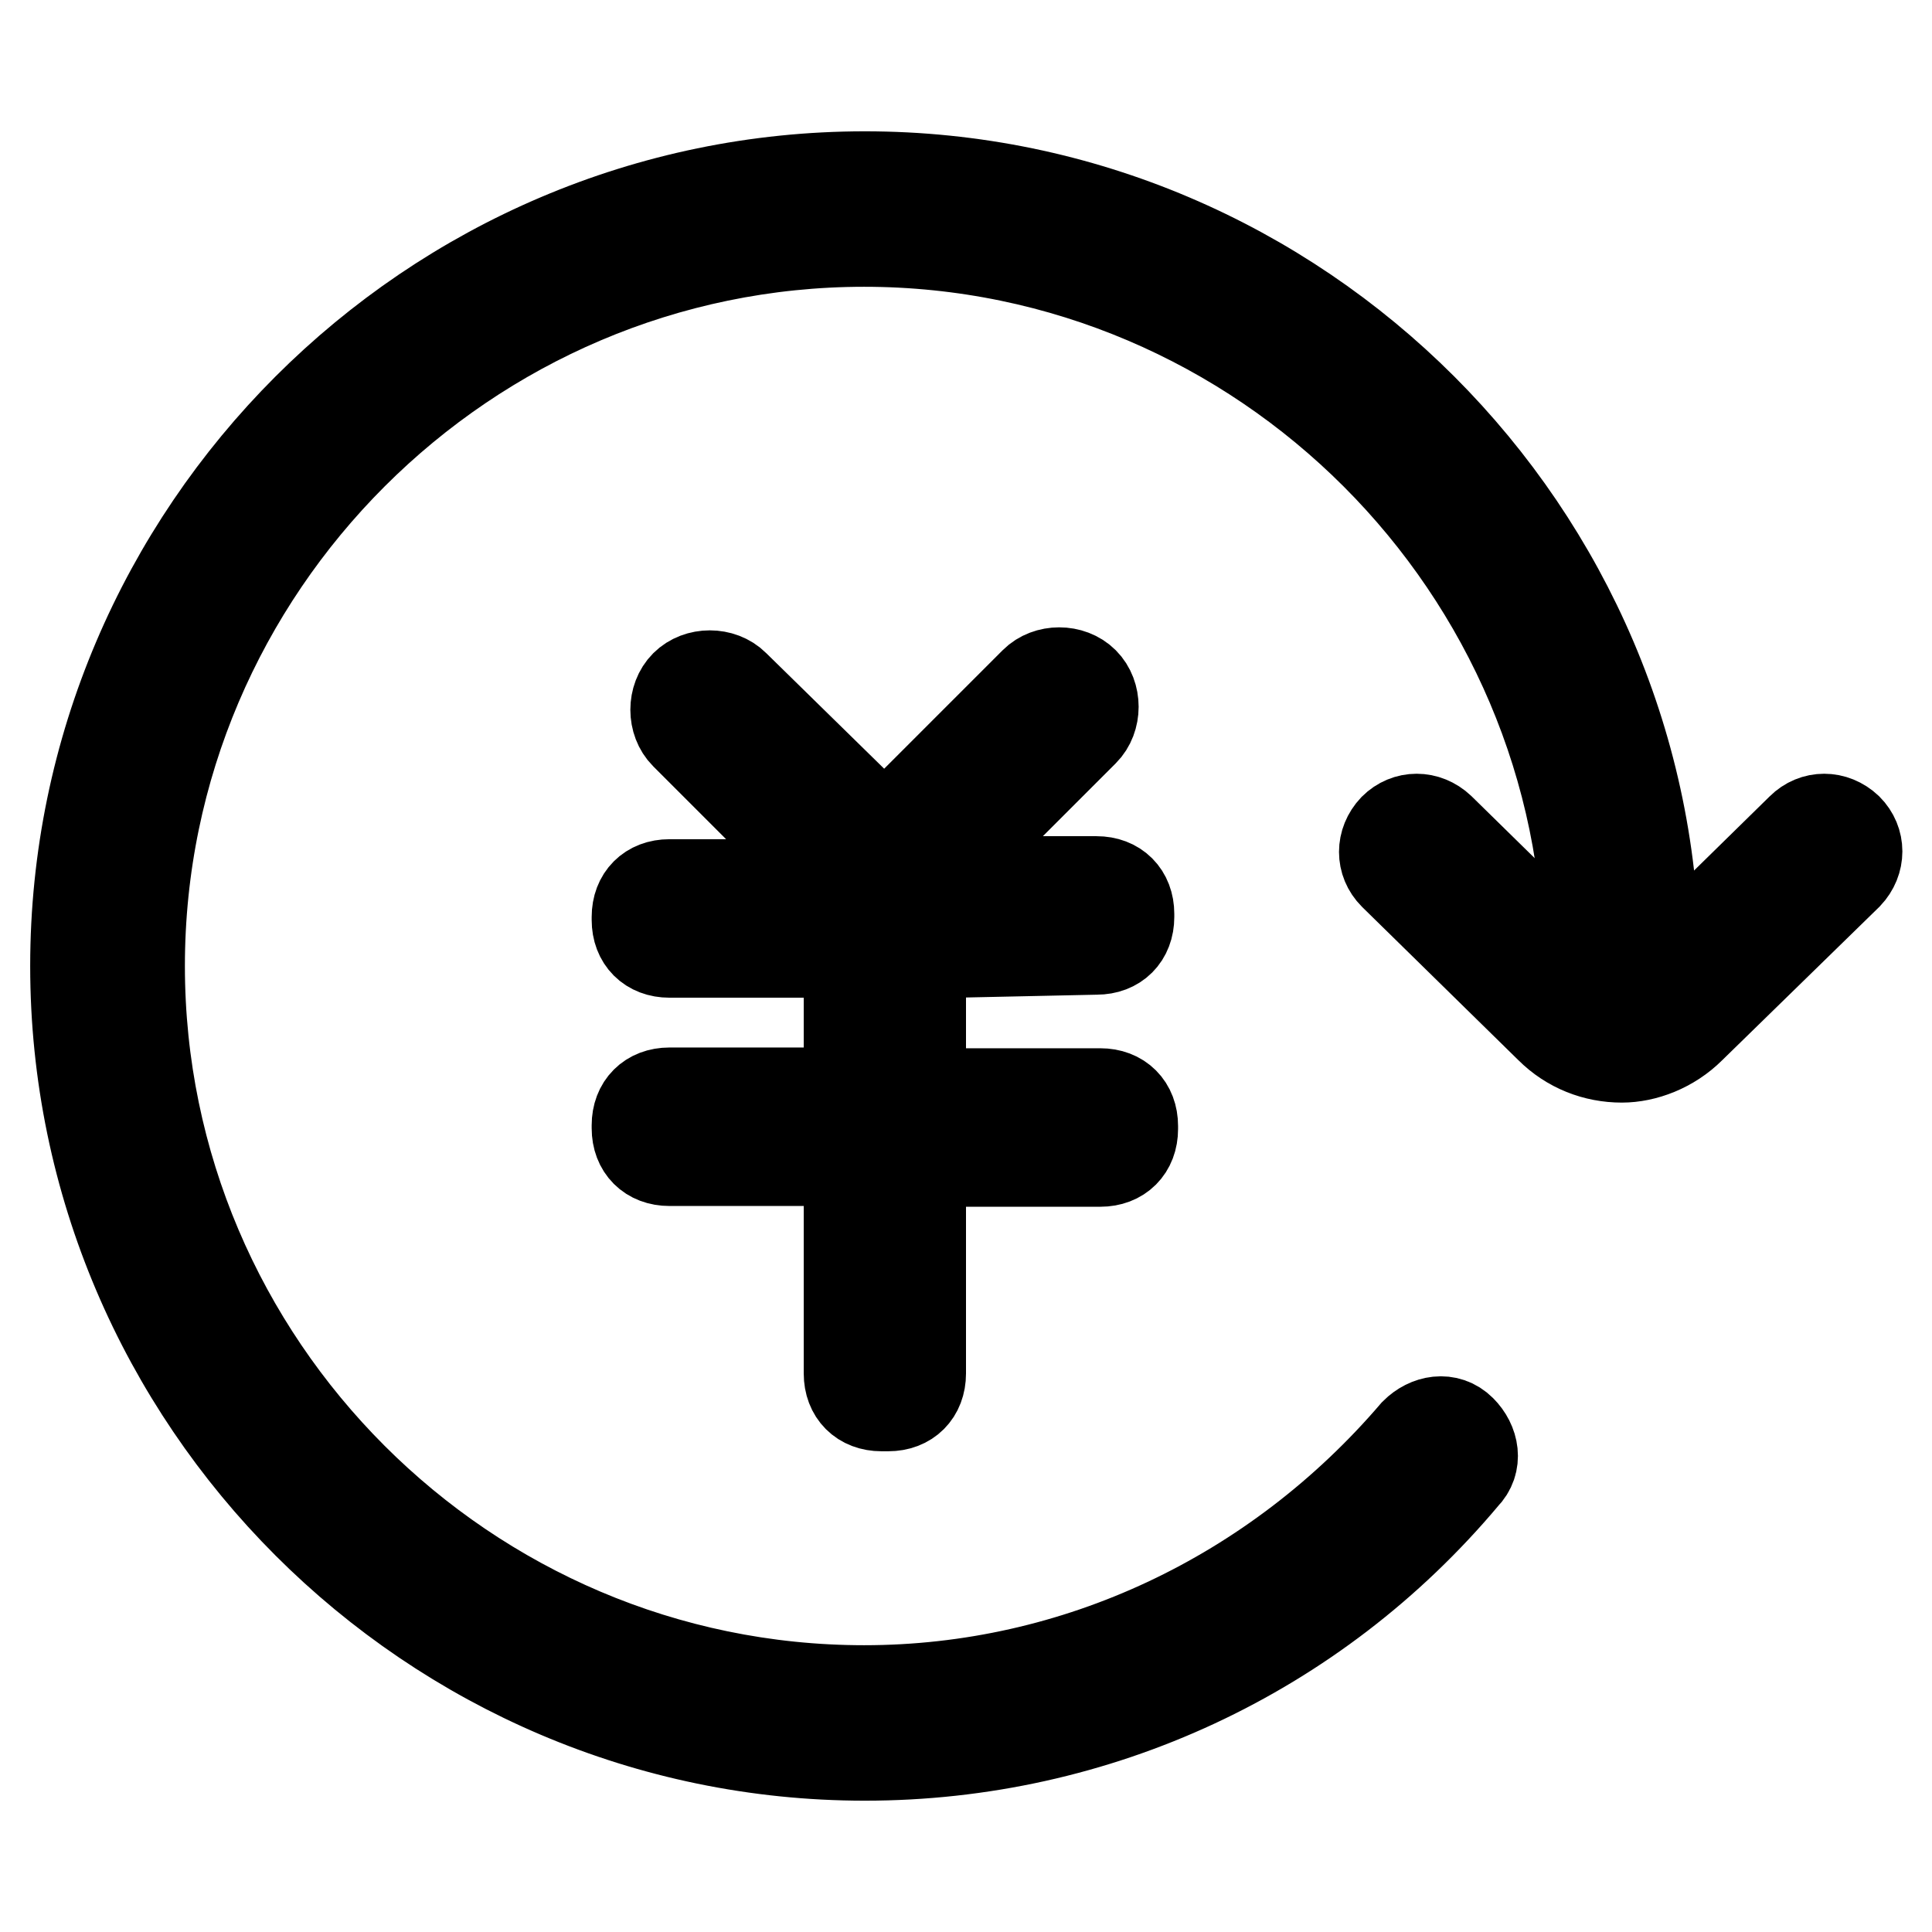
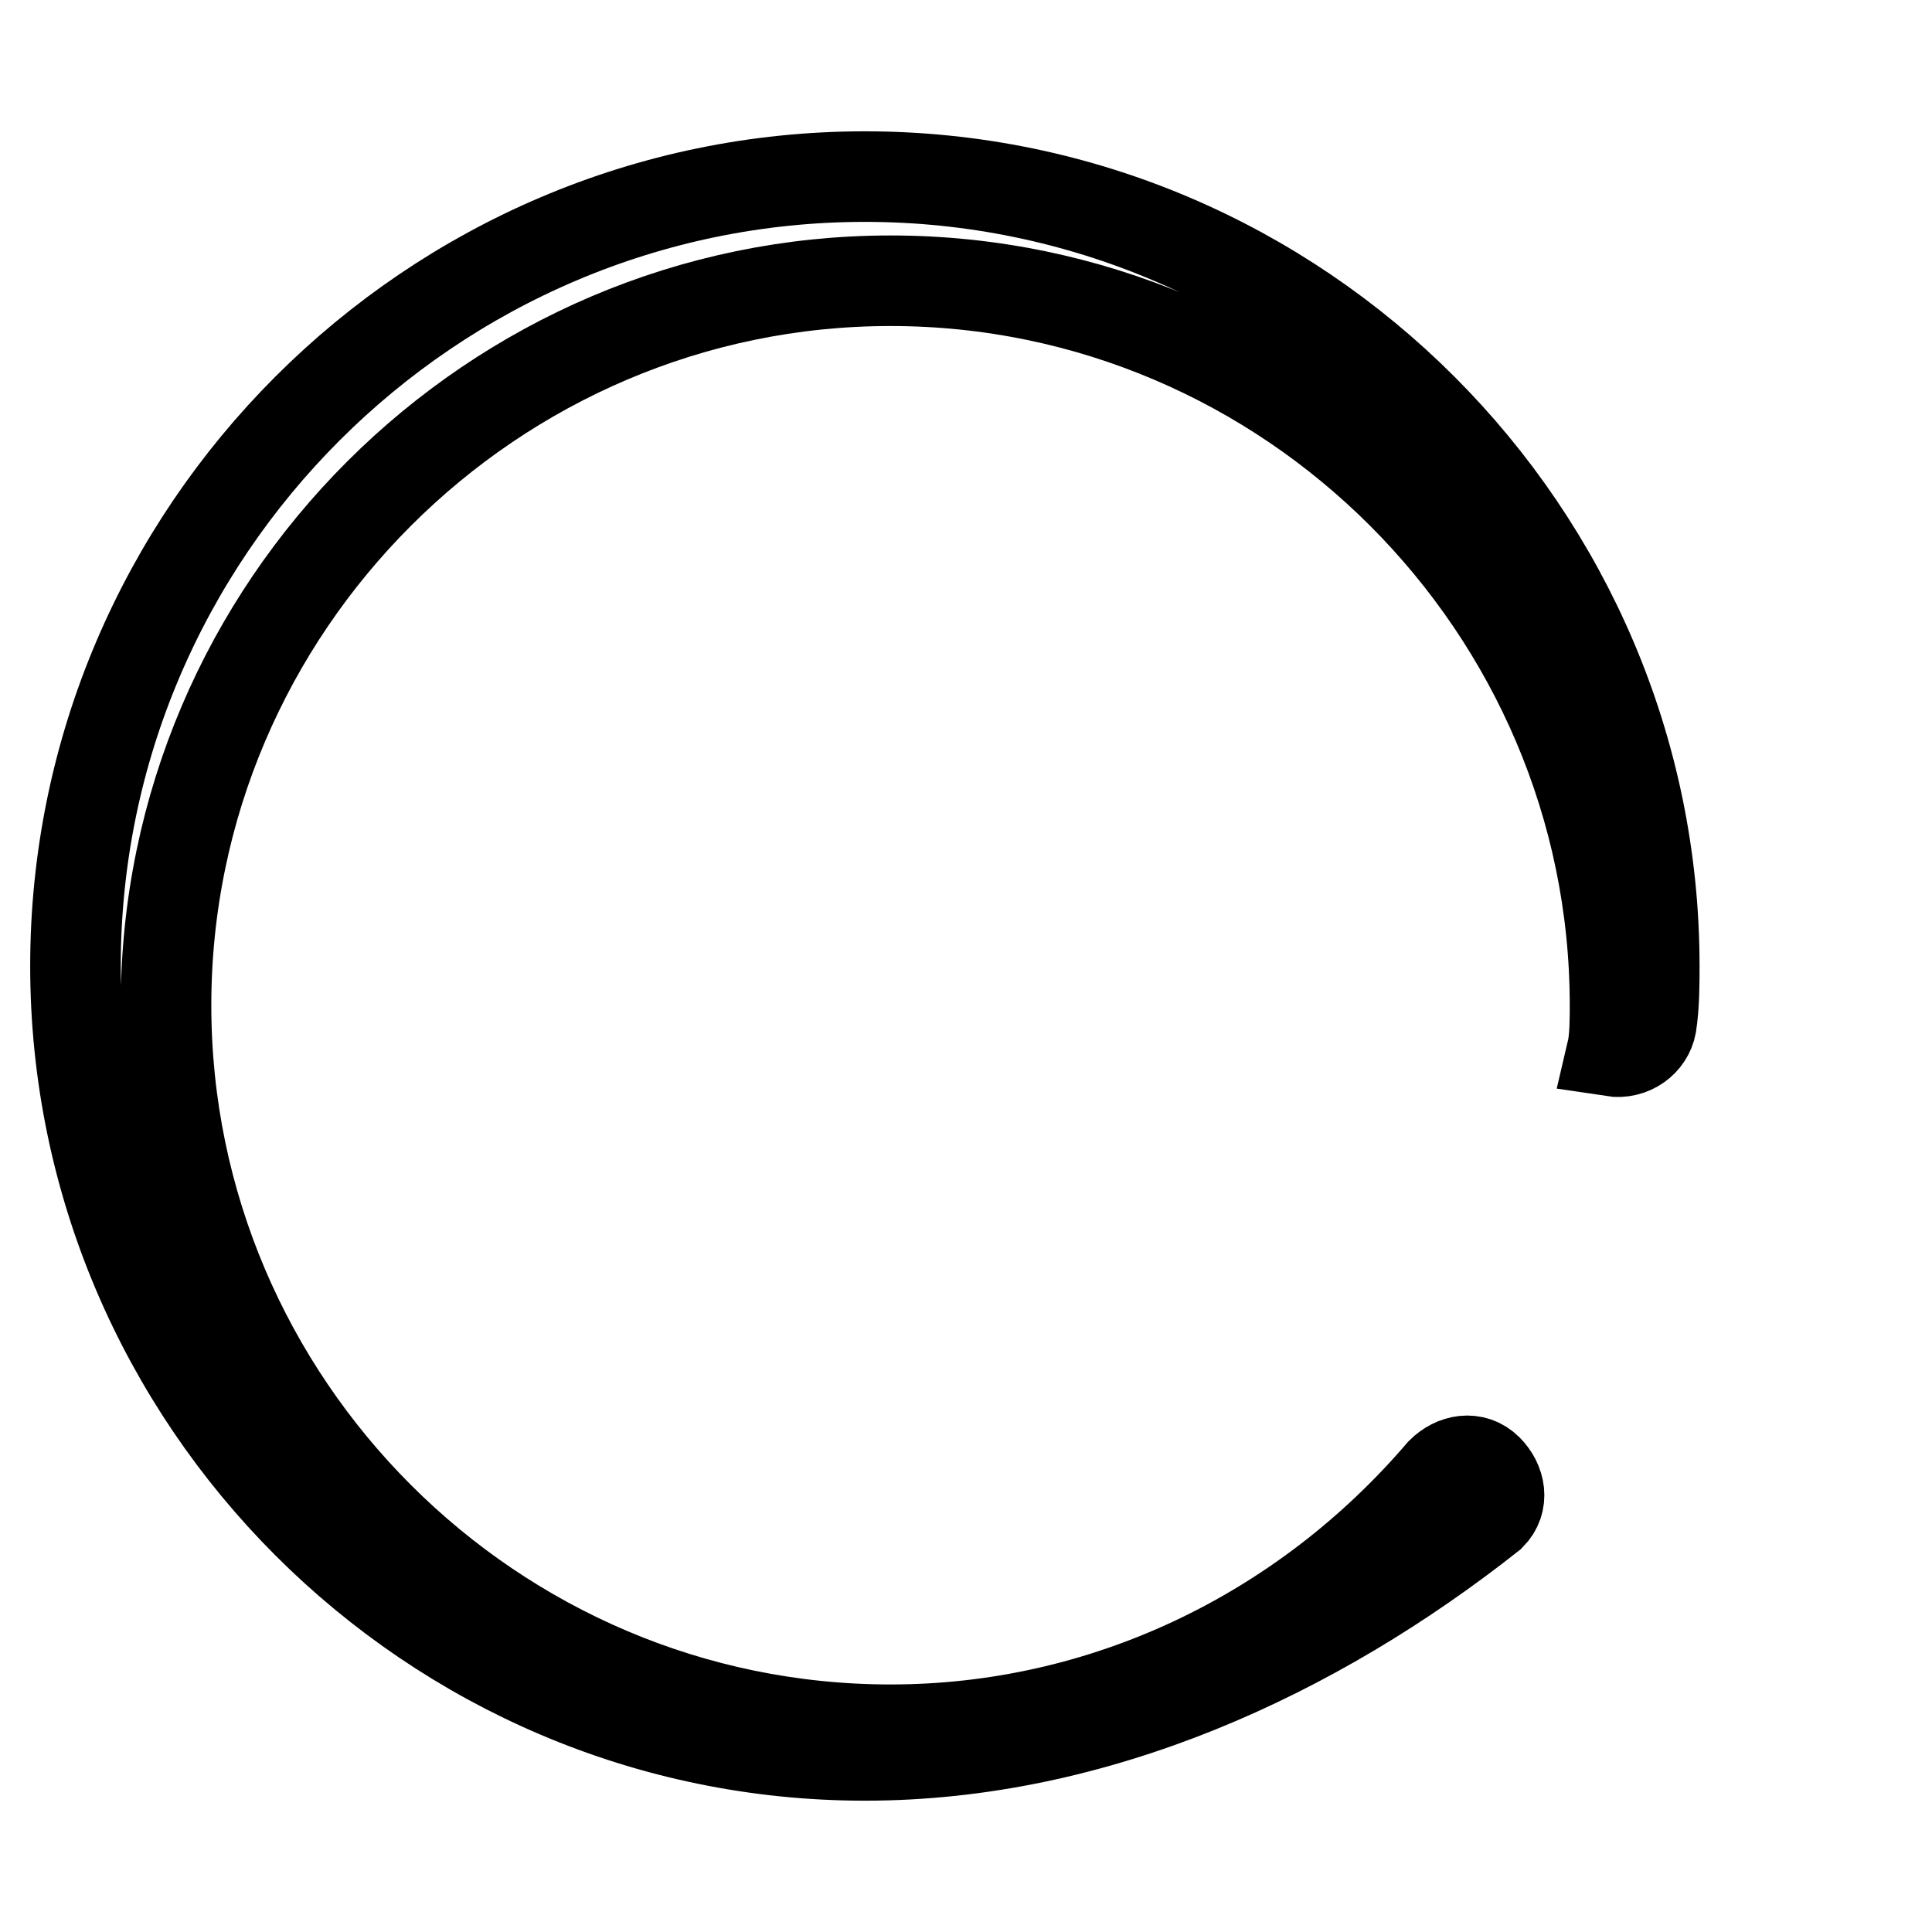
<svg xmlns="http://www.w3.org/2000/svg" version="1.1" x="0px" y="0px" viewBox="0 0 256 256" enable-background="new 0 0 256 256" xml:space="preserve">
  <g>
-     <path stroke-width="12" fill-opacity="0" stroke="#000000" d="M114.6,232.6C57.1,232.6,10,185.5,10,128C10,70.5,57.1,23.4,114.6,23.4S219.2,70.5,219.2,128 c0,2.2,0,5.2-0.4,7.8c-0.4,2.2-2.6,3.9-5.2,3.5c-2.2-0.4-3.9-2.6-3.5-5.2c0.4-1.7,0.4-4.3,0.4-6.1c0-52.7-43.2-96-96-96 c-52.7,0-96,43.2-96,96s43.2,96,96,96c28.1,0,54.5-12.5,73-34.1c1.7-1.7,4.3-2.2,6.1-0.4c1.7,1.7,2.2,4.3,0.4,6.1 C174.2,219.2,145.3,232.6,114.6,232.6L114.6,232.6z" />
-     <path stroke-width="12" fill-opacity="0" stroke="#000000" d="M214.9,140.1c-3.5,0-6.9-1.3-9.5-3.9l-20.7-20.3c-1.7-1.7-1.7-4.3,0-6.1c1.7-1.7,4.3-1.7,6.1,0l20.7,20.3 c1.7,1.7,4.8,1.7,6.5,0l20.7-20.3c1.7-1.7,4.3-1.7,6.1,0c1.7,1.7,1.7,4.3,0,6.1L224,136.2C221.4,138.8,217.9,140.1,214.9,140.1z  M145.3,125.8c2.6,0,4.3-1.7,4.3-4.3v-0.4c0-2.6-1.7-4.3-4.3-4.3h-21.6l19.9-19.9c1.7-1.7,1.7-4.8,0-6.5c-1.7-1.7-4.8-1.7-6.5,0 l-19.9,19.9L97.3,90.8c-1.7-1.7-4.8-1.7-6.5,0c-1.7,1.7-1.7,4.8,0,6.5l19.9,19.9h-22c-2.6,0-4.3,1.7-4.3,4.3v0.4 c0,2.6,1.7,4.3,4.3,4.3h23.8v18.6H88.7c-2.6,0-4.3,1.7-4.3,4.3v0.4c0,2.6,1.7,4.3,4.3,4.3h23.8V182c0,2.6,1.7,4.3,4.3,4.3h0.9 c2.6,0,4.3-1.7,4.3-4.3v-28.1h23.8c2.6,0,4.3-1.7,4.3-4.3v-0.4c0-2.6-1.7-4.3-4.3-4.3h-23.8v-18.6L145.3,125.8L145.3,125.8z" />
+     <path stroke-width="12" fill-opacity="0" stroke="#000000" d="M114.6,232.6C57.1,232.6,10,185.5,10,128C10,70.5,57.1,23.4,114.6,23.4S219.2,70.5,219.2,128 c0,2.2,0,5.2-0.4,7.8c-0.4,2.2-2.6,3.9-5.2,3.5c0.4-1.7,0.4-4.3,0.4-6.1c0-52.7-43.2-96-96-96 c-52.7,0-96,43.2-96,96s43.2,96,96,96c28.1,0,54.5-12.5,73-34.1c1.7-1.7,4.3-2.2,6.1-0.4c1.7,1.7,2.2,4.3,0.4,6.1 C174.2,219.2,145.3,232.6,114.6,232.6L114.6,232.6z" />
  </g>
</svg>